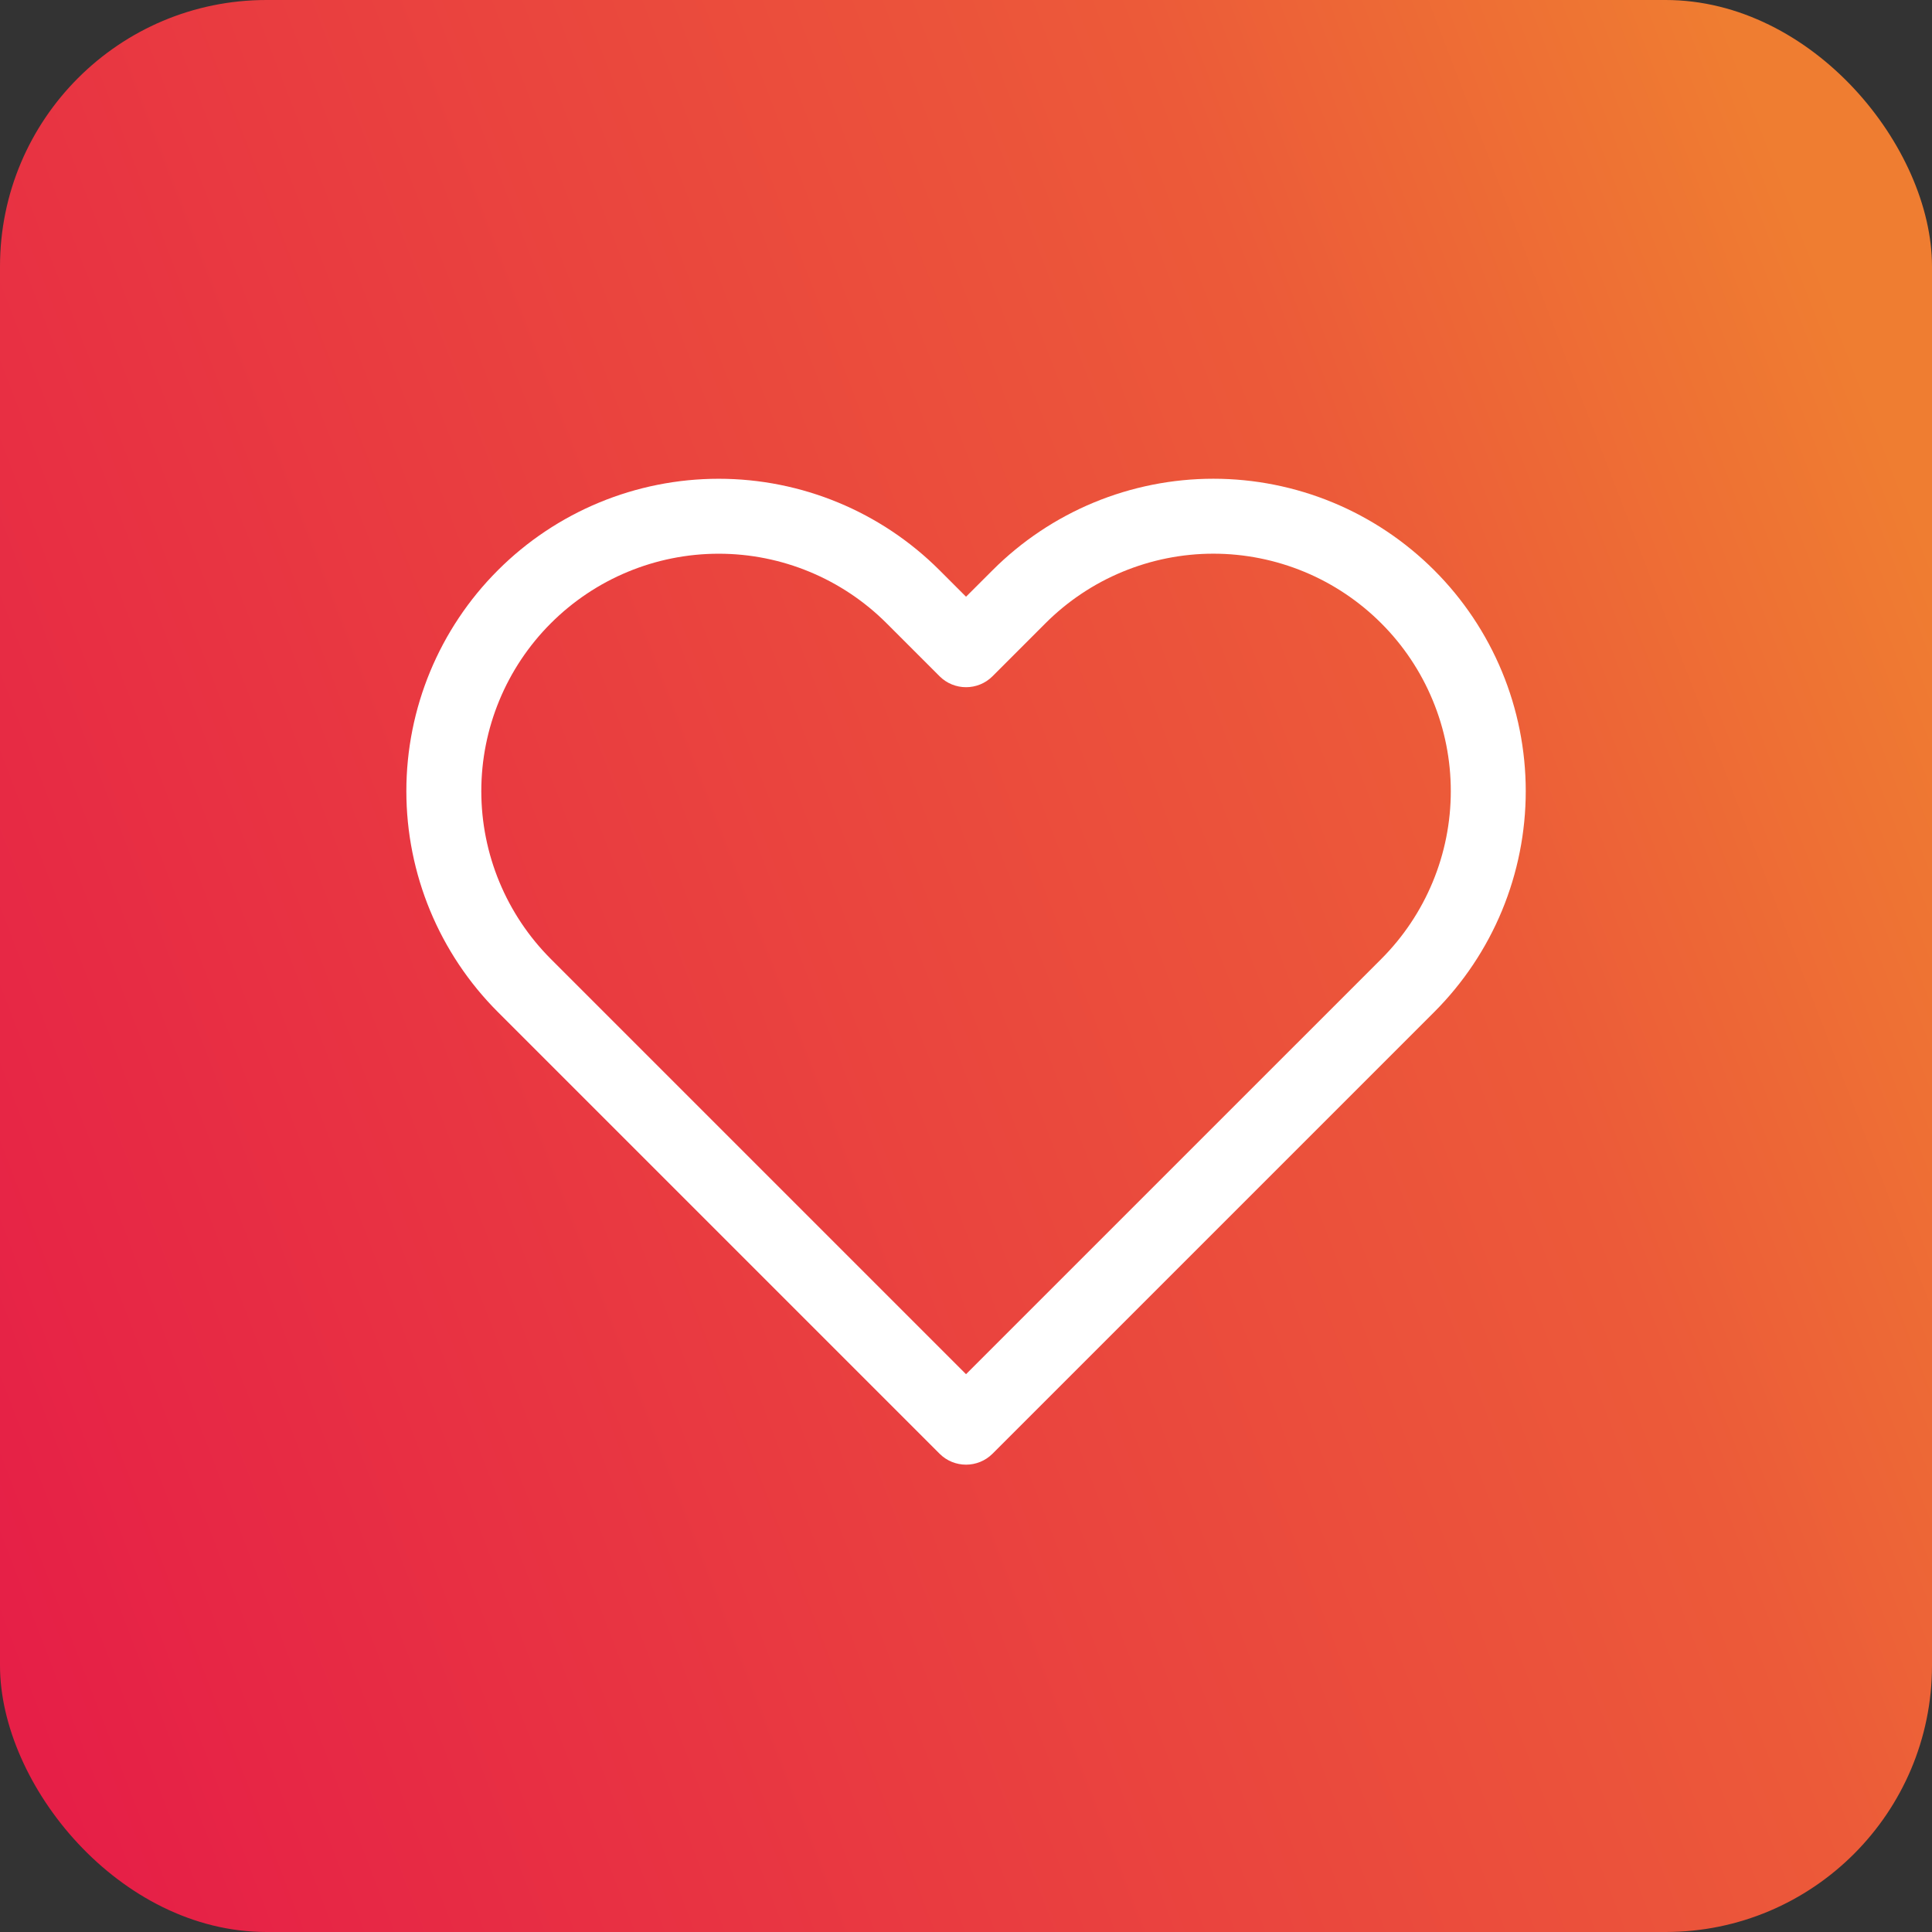
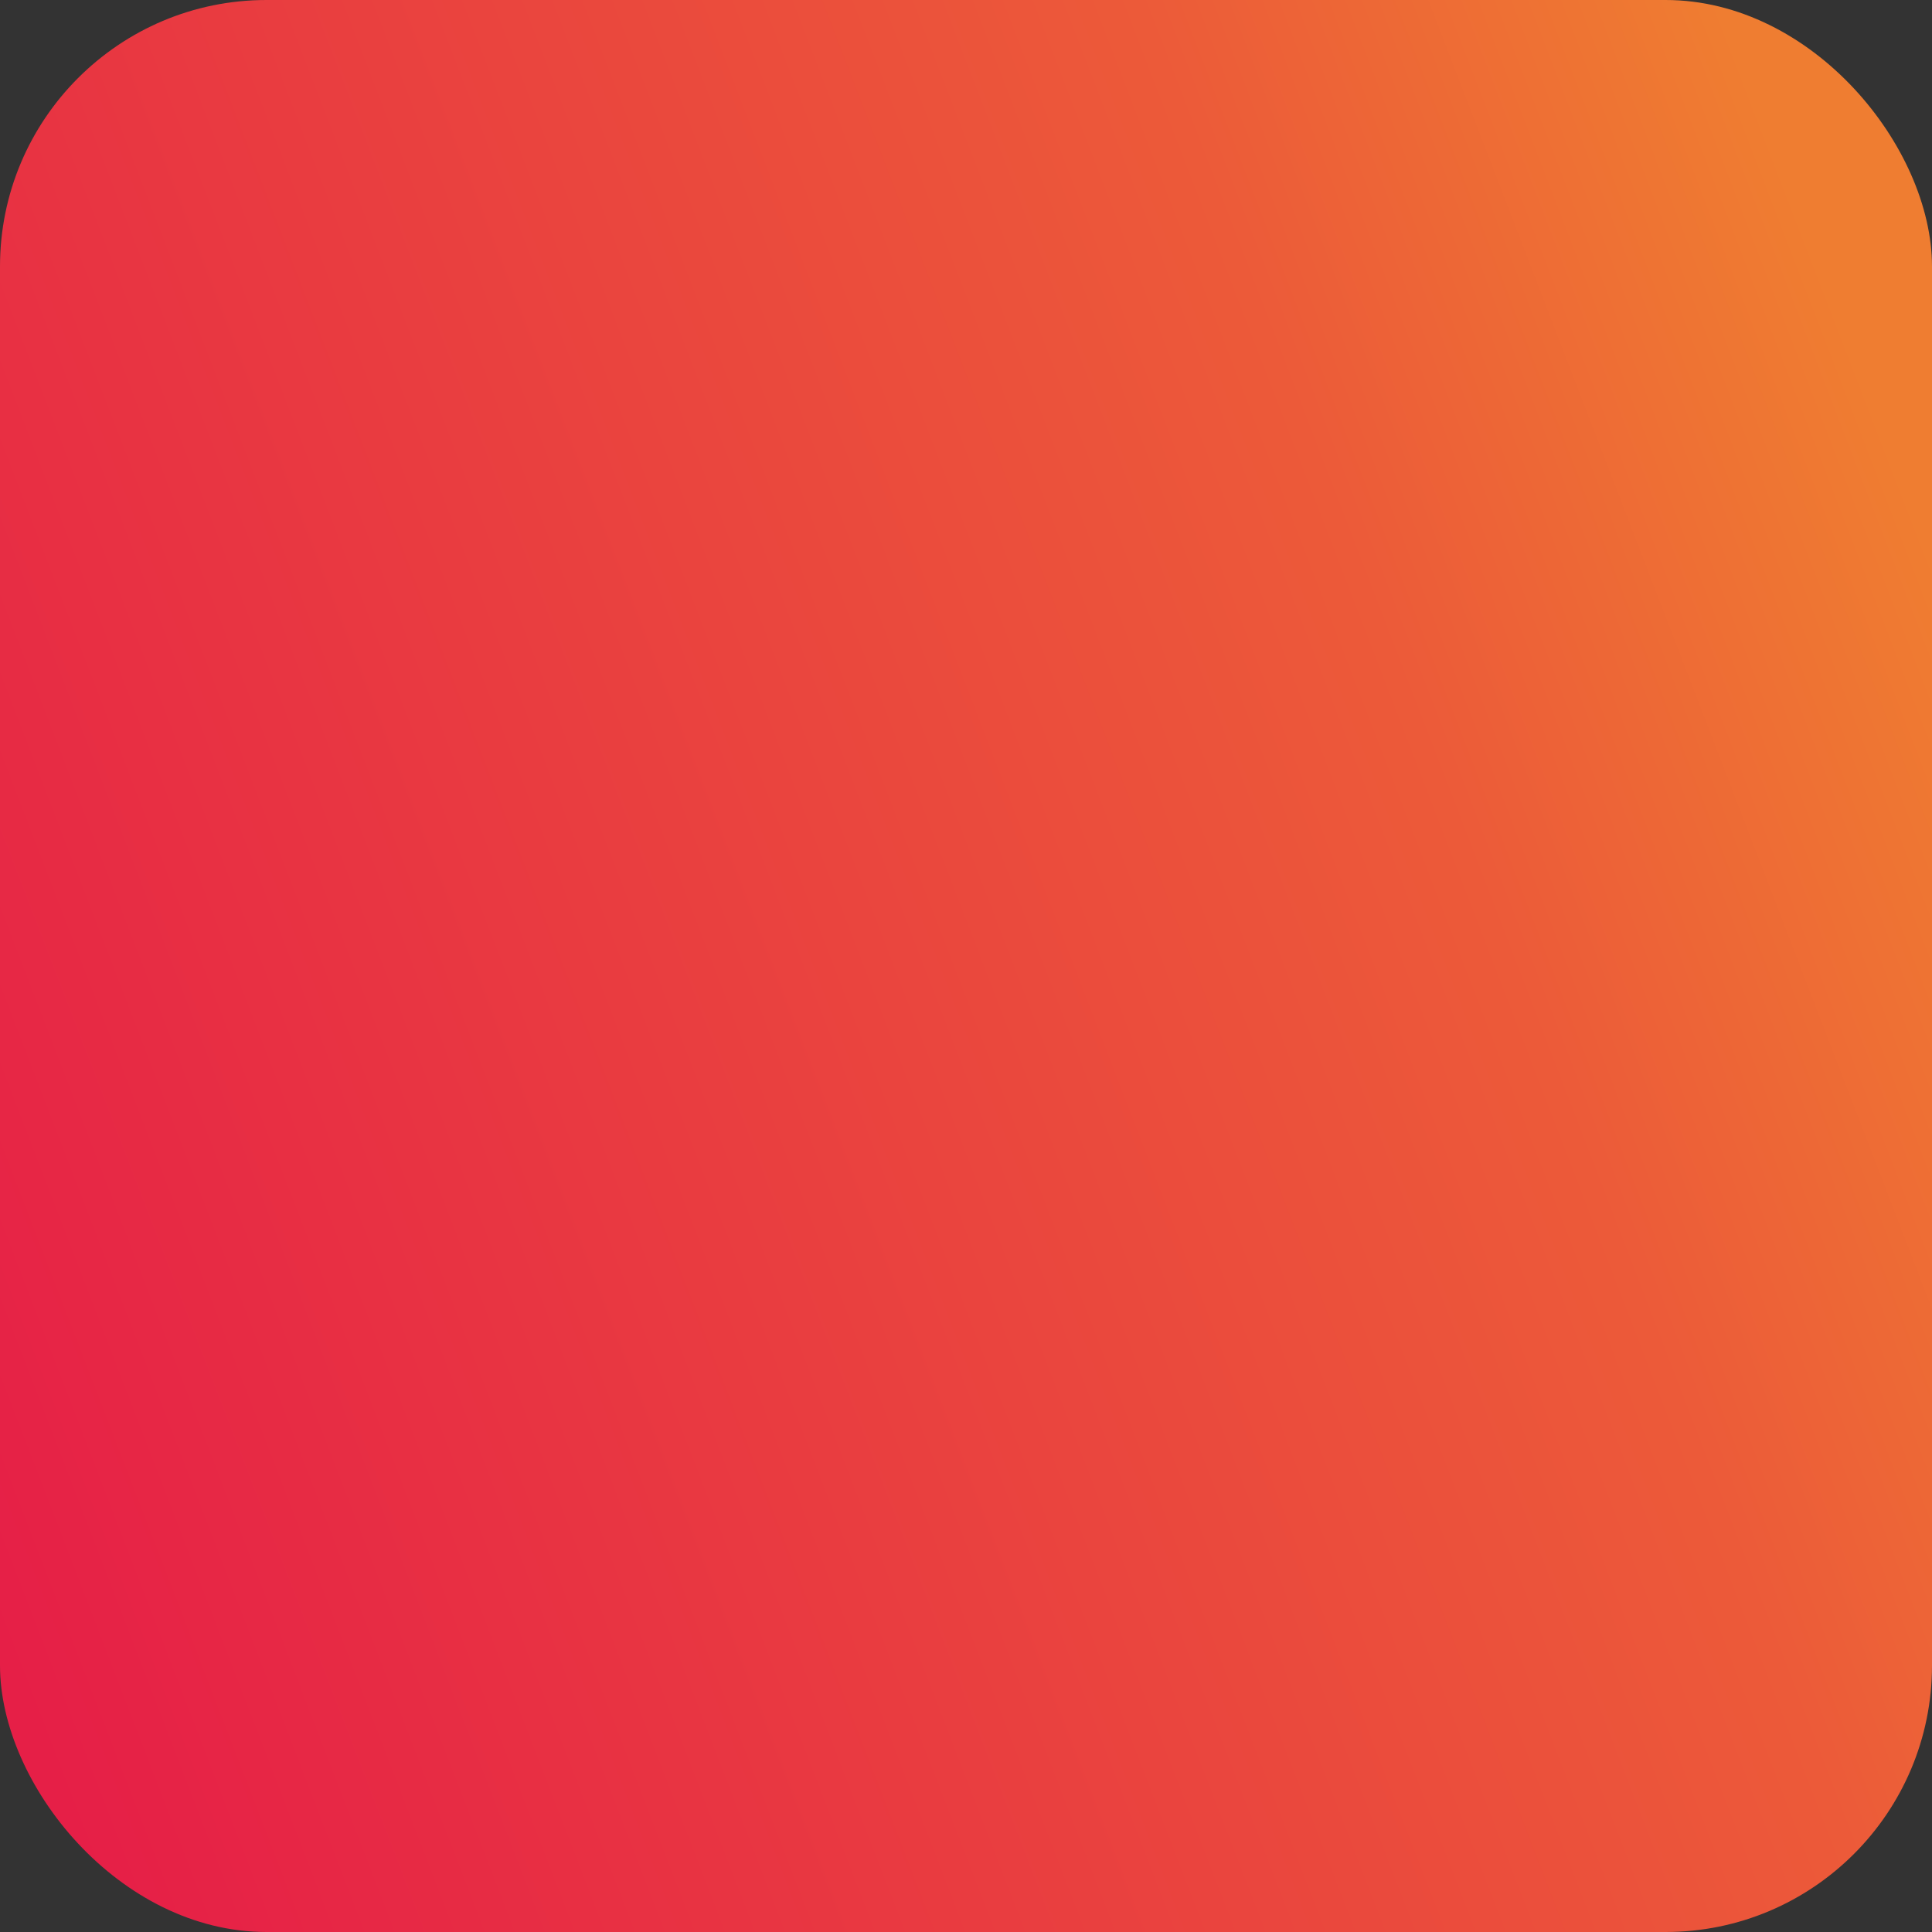
<svg xmlns="http://www.w3.org/2000/svg" width="58" height="58" viewBox="0 0 58 58" fill="none">
  <rect x="0" y="0" width="58" height="58" fill="#333333" stroke="none" />
  <rect width="58" height="58" rx="8" fill="url(#paint0_linear_4634_10446)" />
-   <path fill-rule="evenodd" clip-rule="evenodd" d="M32.837 15.086C33.975 14.615 35.195 14.372 36.426 14.372C37.658 14.372 38.877 14.615 40.015 15.086C41.153 15.558 42.186 16.249 43.057 17.12C43.928 17.99 44.618 19.024 45.09 20.162C45.561 21.299 45.804 22.519 45.804 23.75C45.804 24.982 45.561 26.201 45.09 27.339C44.618 28.477 43.928 29.51 43.057 30.381C43.057 30.381 43.057 30.381 43.057 30.381L29.797 43.641C29.357 44.08 28.645 44.08 28.206 43.641L14.946 30.381C13.187 28.622 12.199 26.237 12.199 23.75C12.199 21.263 13.187 18.878 14.946 17.12C16.704 15.361 19.089 14.373 21.576 14.373C24.063 14.373 26.448 15.361 28.207 17.12L29.001 17.914L29.796 17.12C30.666 16.249 31.7 15.558 32.837 15.086ZM36.426 16.622C35.49 16.622 34.563 16.807 33.699 17.165C32.834 17.523 32.048 18.049 31.387 18.71L29.797 20.301C29.357 20.74 28.645 20.74 28.206 20.301L26.616 18.711C25.279 17.374 23.466 16.623 21.576 16.623C19.686 16.623 17.873 17.374 16.537 18.711C15.2 20.047 14.449 21.86 14.449 23.75C14.449 25.64 15.2 27.453 16.537 28.79L29.001 41.254L41.466 28.79C42.128 28.128 42.653 27.342 43.011 26.478C43.37 25.613 43.554 24.686 43.554 23.75C43.554 22.814 43.37 21.887 43.011 21.023C42.653 20.158 42.128 19.372 41.466 18.711C40.804 18.049 40.018 17.523 39.154 17.165C38.289 16.807 37.362 16.622 36.426 16.622Z" fill="white" />
  <defs>
    <linearGradient id="paint0_linear_4634_10446" x1="2.163" y1="55.06" x2="63.672" y2="31.39" gradientUnits="userSpaceOnUse">
      <stop stop-color="#E61F47" />
      <stop offset="0.753" stop-color="#EC5A39" />
      <stop offset="1" stop-color="#EF7D31" />
    </linearGradient>
  </defs>
</svg>